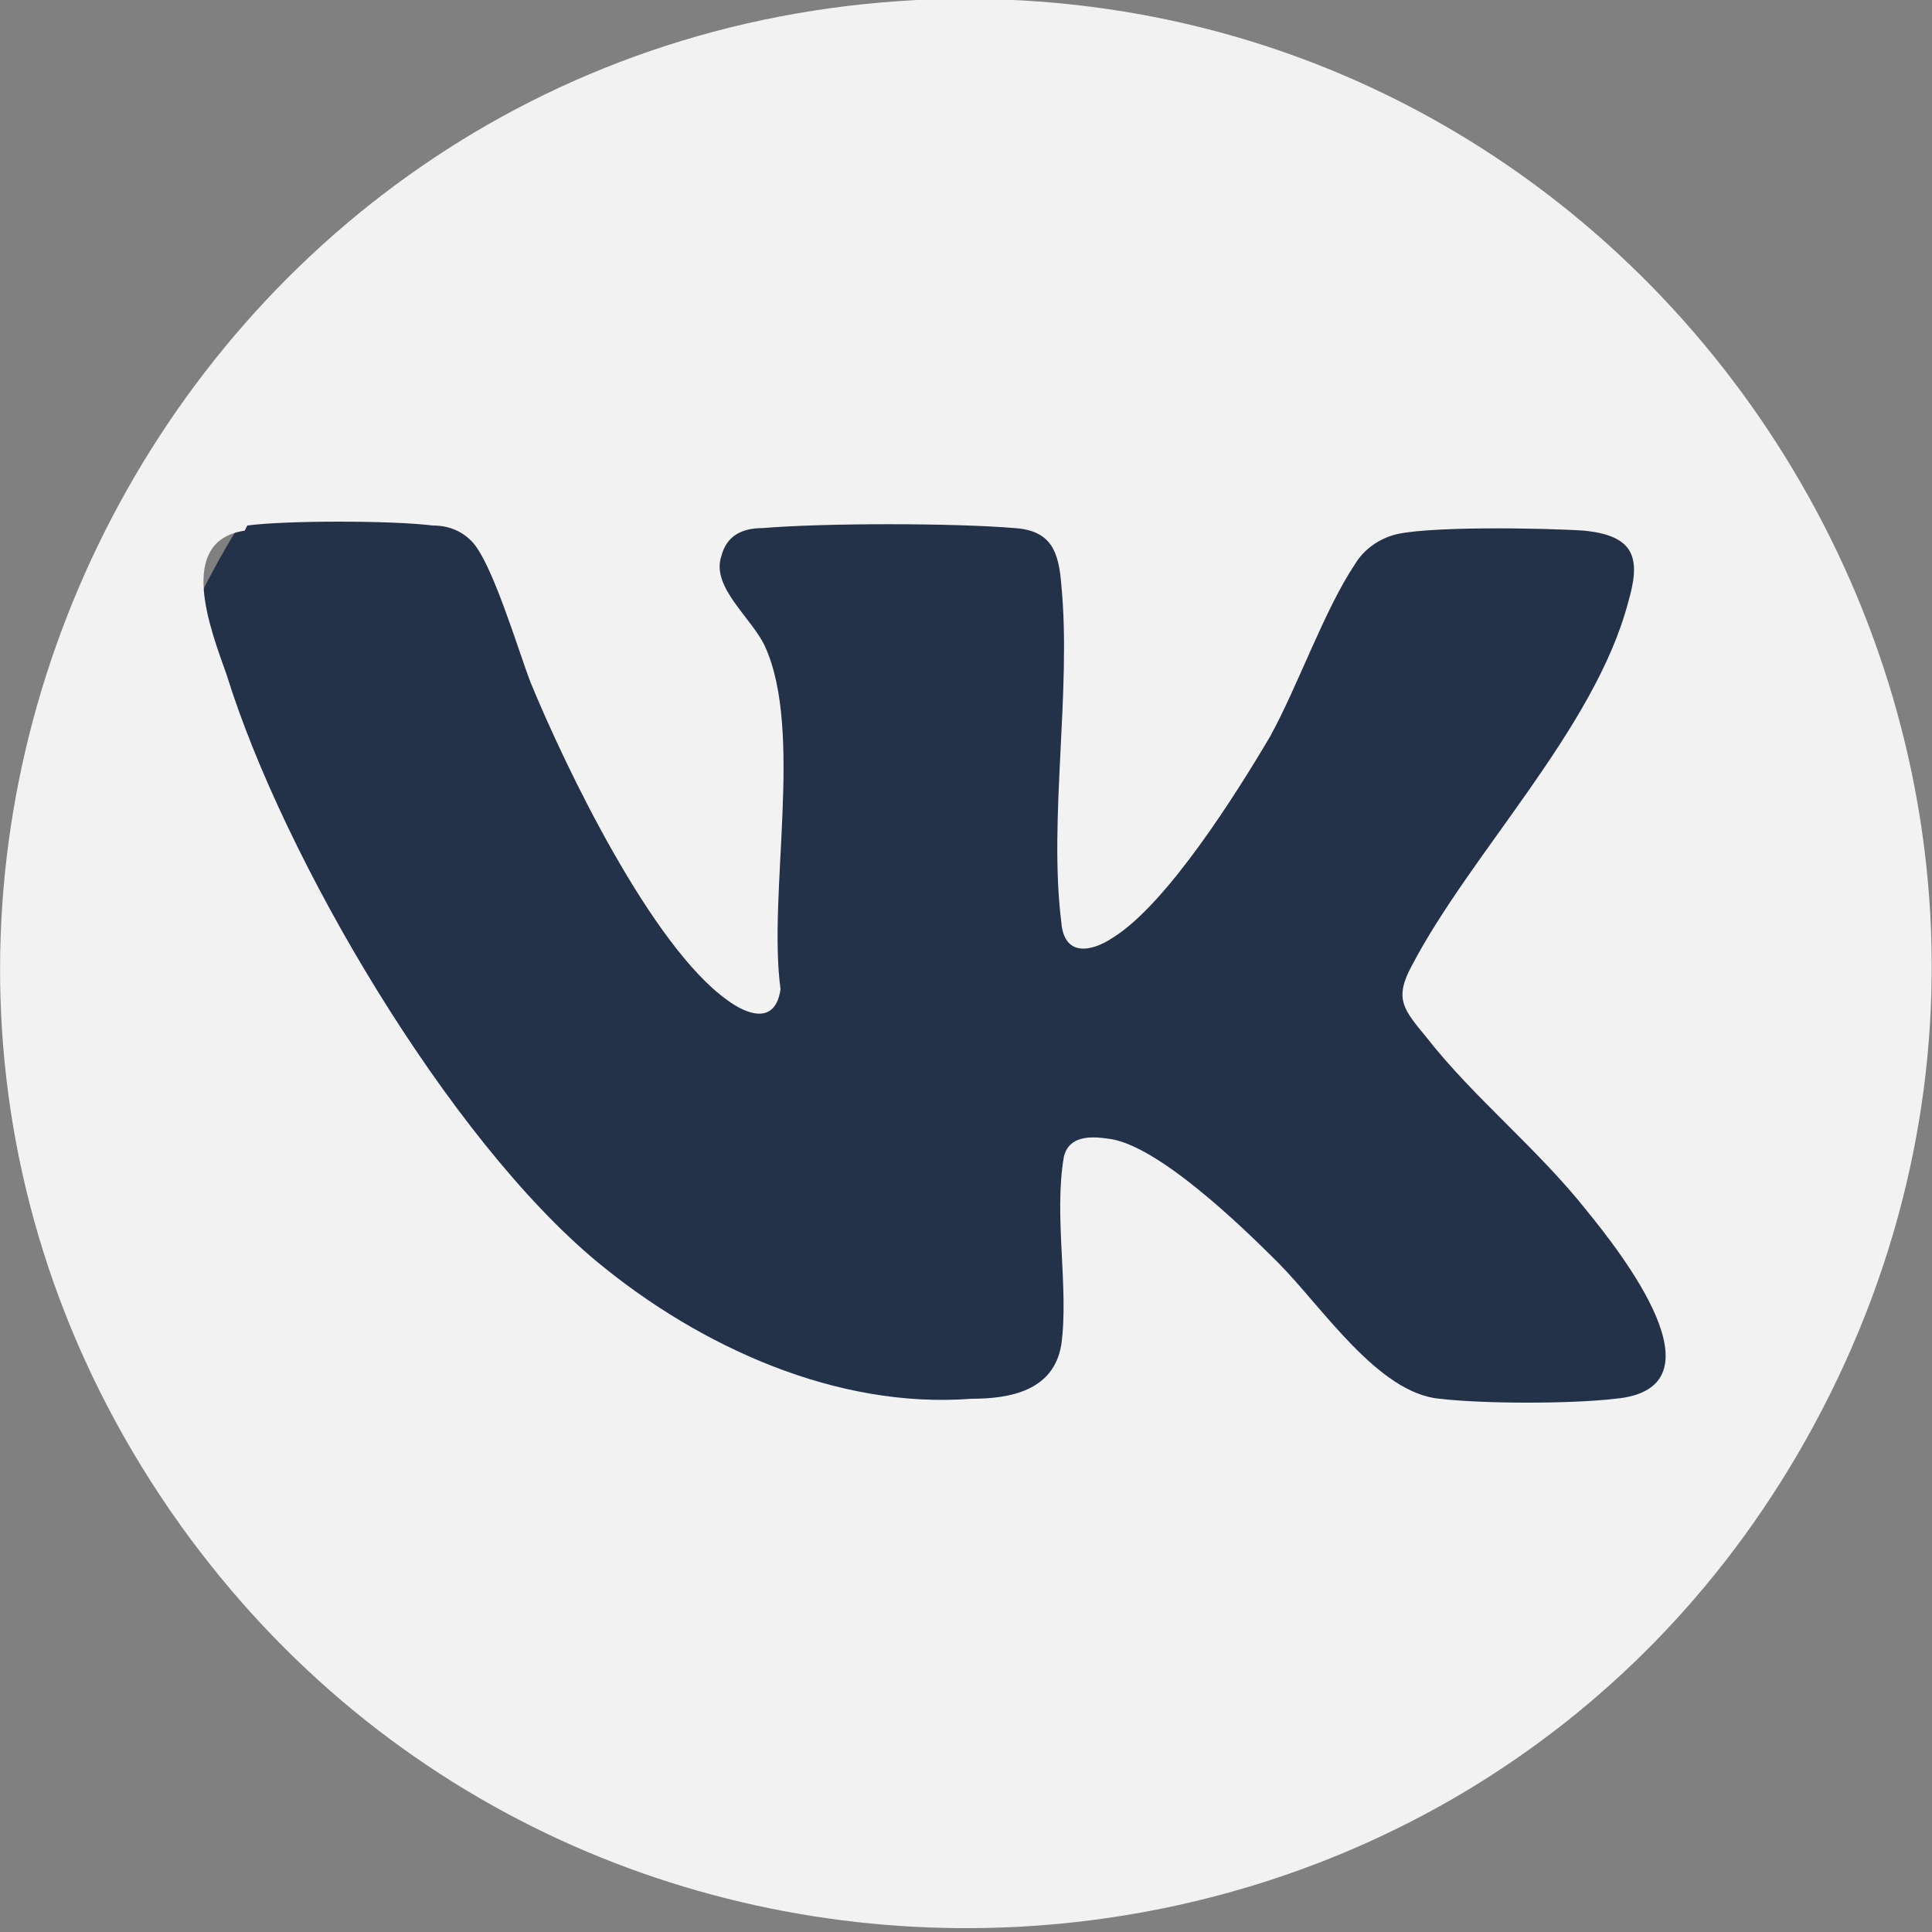
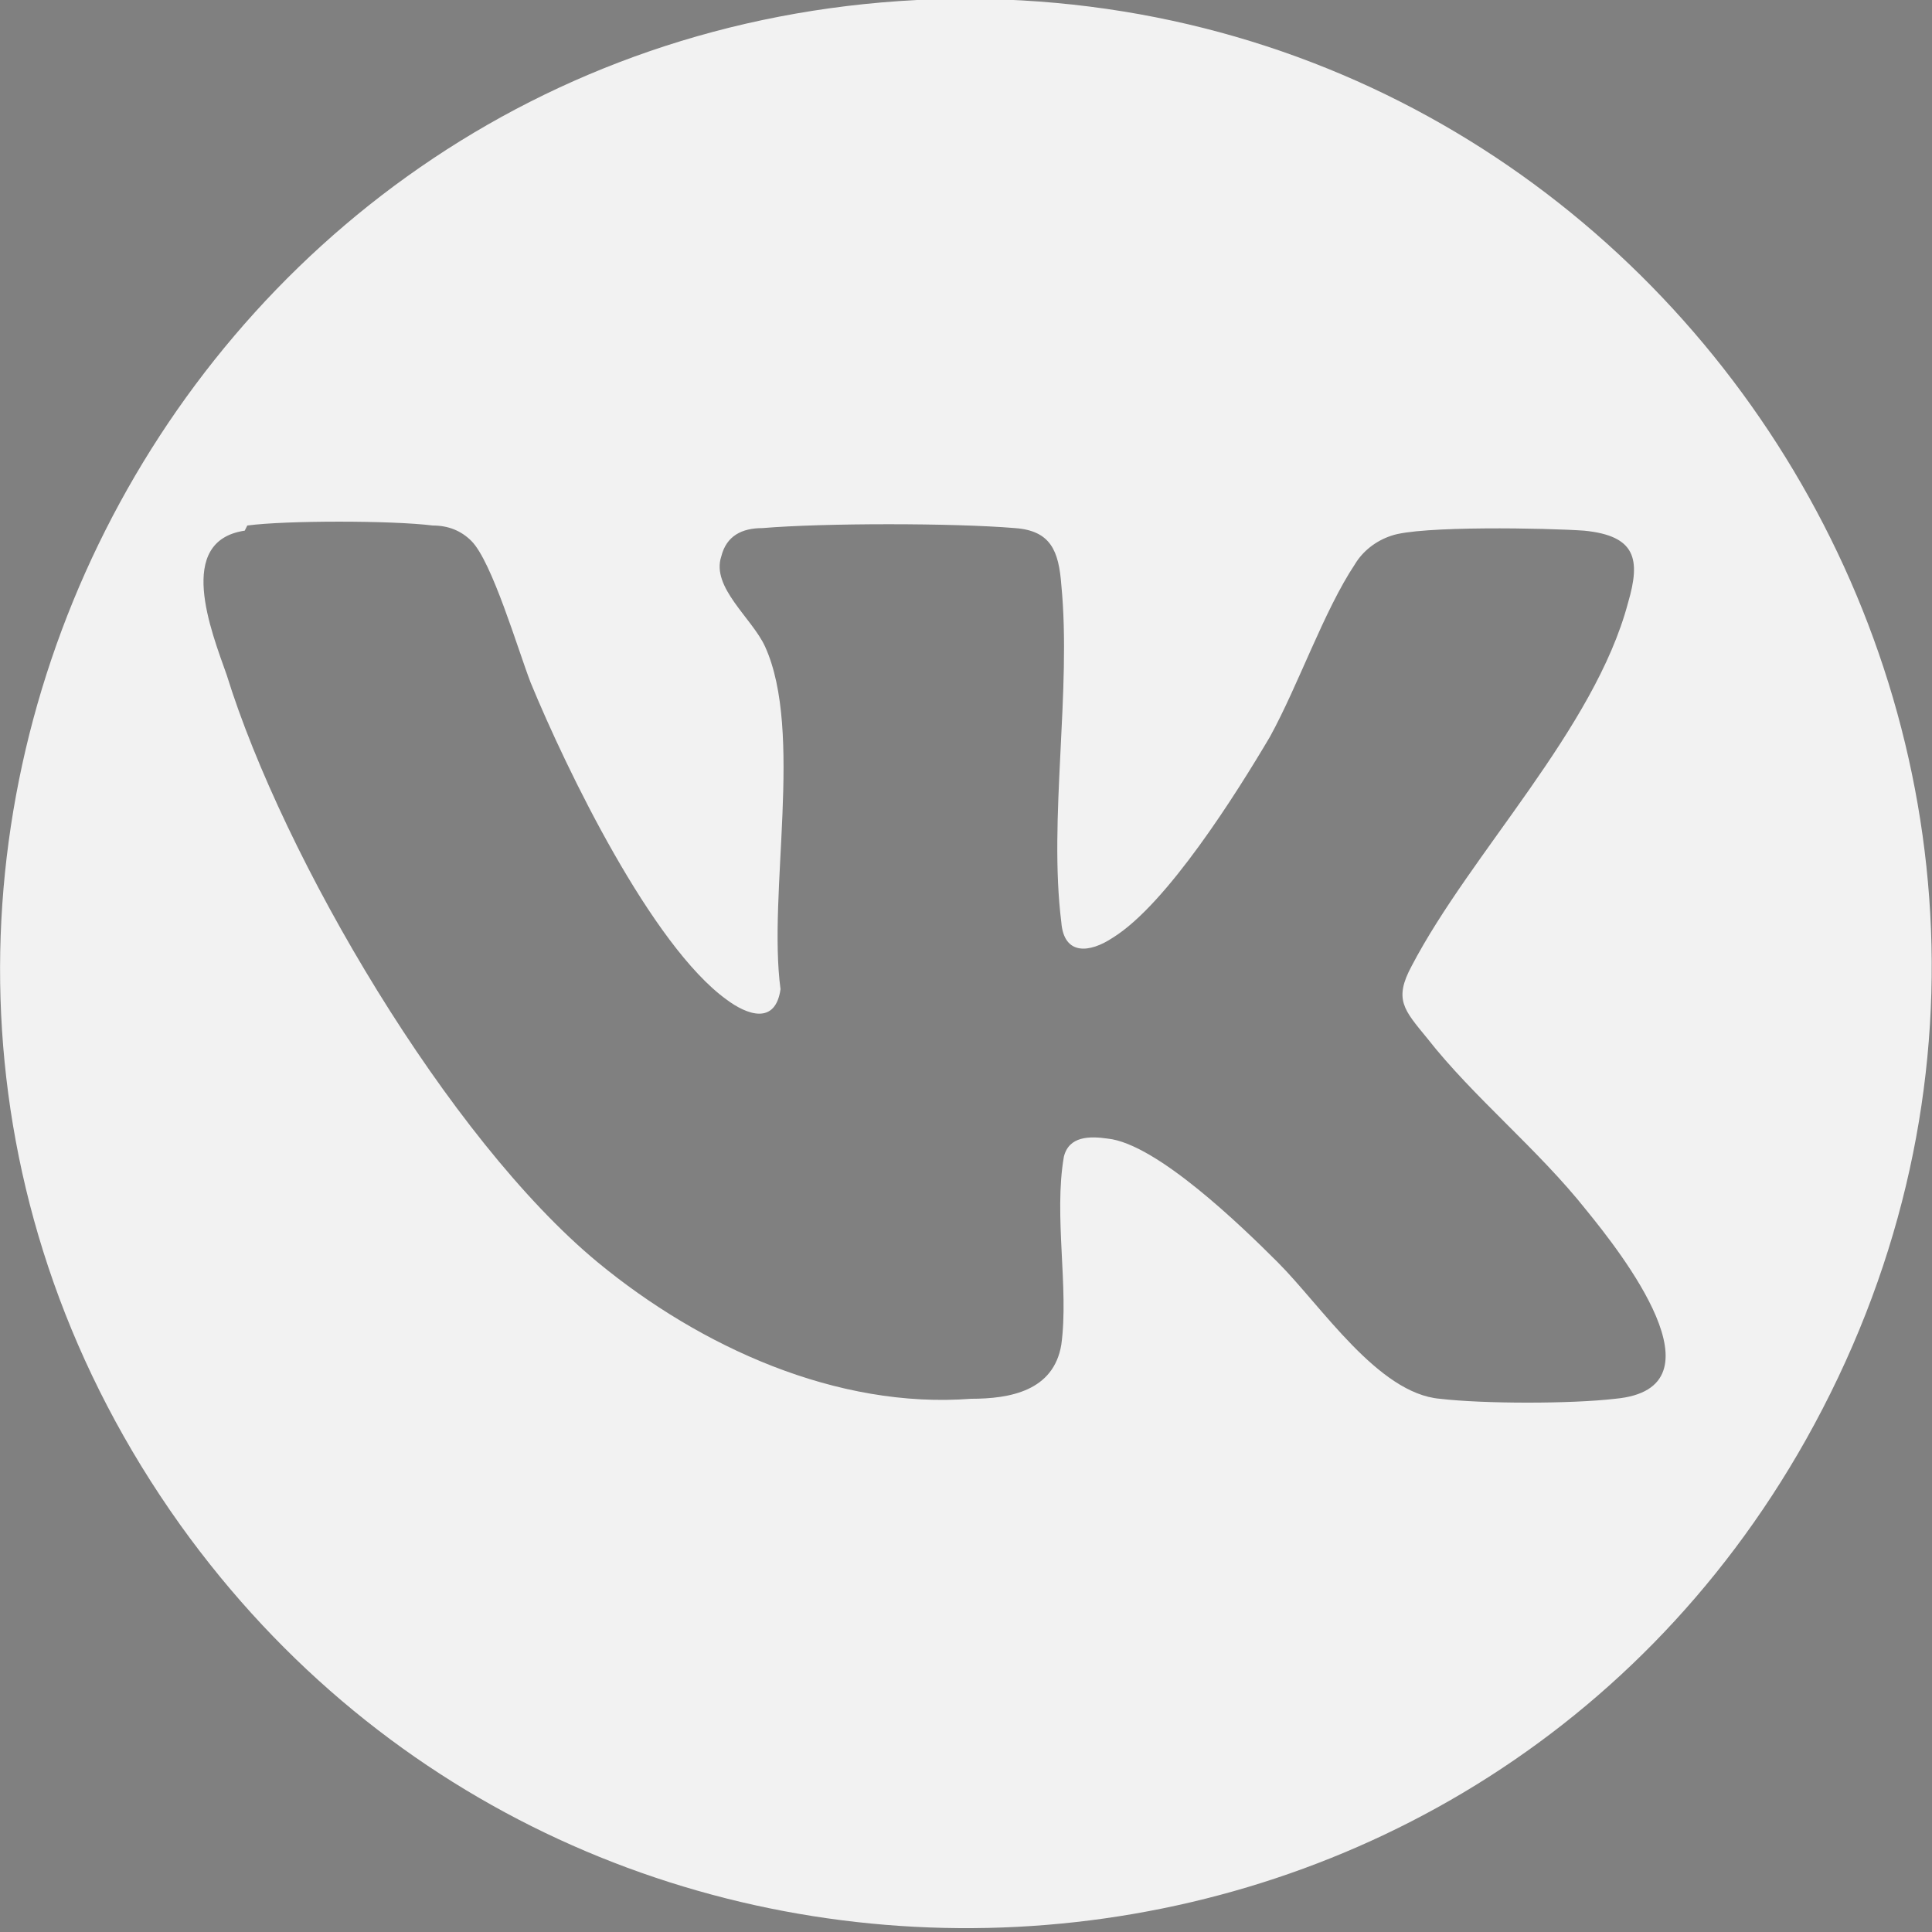
<svg xmlns="http://www.w3.org/2000/svg" id="_Слой_1" version="1.1" viewBox="0 0 75 75">
  <rect x="0" y="0" width="75" height="75" fill="#808080" stroke="none" />
  <defs>
    <style> .st0 { fill: #f2f2f2; } .st1 { fill: #233149; } </style>
  </defs>
-   <circle class="st1" cx="37.5" cy="37.9" r="33.2" />
-   <path class="st0" d="M35.6,0c29.4-1.4,49,30.1,34.5,55.9-13.4,23.8-47.2,25.5-63.1,3.3C-10.2,35.1,6.2,1.5,35.6,0ZM9.5,20.6c-2.7.4-1.3,3.9-.7,5.6,2.2,7.1,8.6,18,14.4,22.8,4,3.3,9.3,5.7,14.5,5.3,1.5,0,3.2-.3,3.5-2.1.3-2.2-.3-5,.1-7.3.2-.8,1-.8,1.7-.7,1.9.2,5.2,3.4,6.6,4.8,1.7,1.7,3.9,5.1,6.3,5.3,1.7.2,5.1.2,6.8,0,4.4-.4.2-5.7-1.1-7.3-1.9-2.4-4.4-4.4-6.2-6.7-.9-1.1-1.3-1.5-.6-2.8,2.3-4.4,7.1-9.2,8.4-14.1.5-1.7.3-2.6-1.7-2.8-1.4-.1-6.4-.2-7.5.2-.6.2-1.1.6-1.4,1.1-1.2,1.8-2.2,4.7-3.3,6.7-1.3,2.2-4,6.5-6.1,7.8-.9.6-1.9.7-2-.6-.5-4,.4-9,0-13.1-.1-1.3-.4-2.1-1.8-2.2-2.4-.2-7.4-.2-9.8,0-.8,0-1.4.3-1.6,1.1-.4,1.2,1.2,2.4,1.7,3.5,1.5,3.3.1,9.6.6,13.3-.2,1.4-1.3,1-2.1.4-2.9-2.1-6.2-8.9-7.6-12.3-.5-1.3-1.5-4.7-2.3-5.5-.4-.4-.9-.6-1.5-.6-1.6-.2-5.7-.2-7.2,0h0Z" />
+   <path class="st0" d="M35.6,0c29.4-1.4,49,30.1,34.5,55.9-13.4,23.8-47.2,25.5-63.1,3.3C-10.2,35.1,6.2,1.5,35.6,0ZM9.5,20.6c-2.7.4-1.3,3.9-.7,5.6,2.2,7.1,8.6,18,14.4,22.8,4,3.3,9.3,5.7,14.5,5.3,1.5,0,3.2-.3,3.5-2.1.3-2.2-.3-5,.1-7.3.2-.8,1-.8,1.7-.7,1.9.2,5.2,3.4,6.6,4.8,1.7,1.7,3.9,5.1,6.3,5.3,1.7.2,5.1.2,6.8,0,4.4-.4.2-5.7-1.1-7.3-1.9-2.4-4.4-4.4-6.2-6.7-.9-1.1-1.3-1.5-.6-2.8,2.3-4.4,7.1-9.2,8.4-14.1.5-1.7.3-2.6-1.7-2.8-1.4-.1-6.4-.2-7.5.2-.6.2-1.1.6-1.4,1.1-1.2,1.8-2.2,4.7-3.3,6.7-1.3,2.2-4,6.5-6.1,7.8-.9.6-1.9.7-2-.6-.5-4,.4-9,0-13.1-.1-1.3-.4-2.1-1.8-2.2-2.4-.2-7.4-.2-9.8,0-.8,0-1.4.3-1.6,1.1-.4,1.2,1.2,2.4,1.7,3.5,1.5,3.3.1,9.6.6,13.3-.2,1.4-1.3,1-2.1.4-2.9-2.1-6.2-8.9-7.6-12.3-.5-1.3-1.5-4.7-2.3-5.5-.4-.4-.9-.6-1.5-.6-1.6-.2-5.7-.2-7.2,0h0" />
</svg>